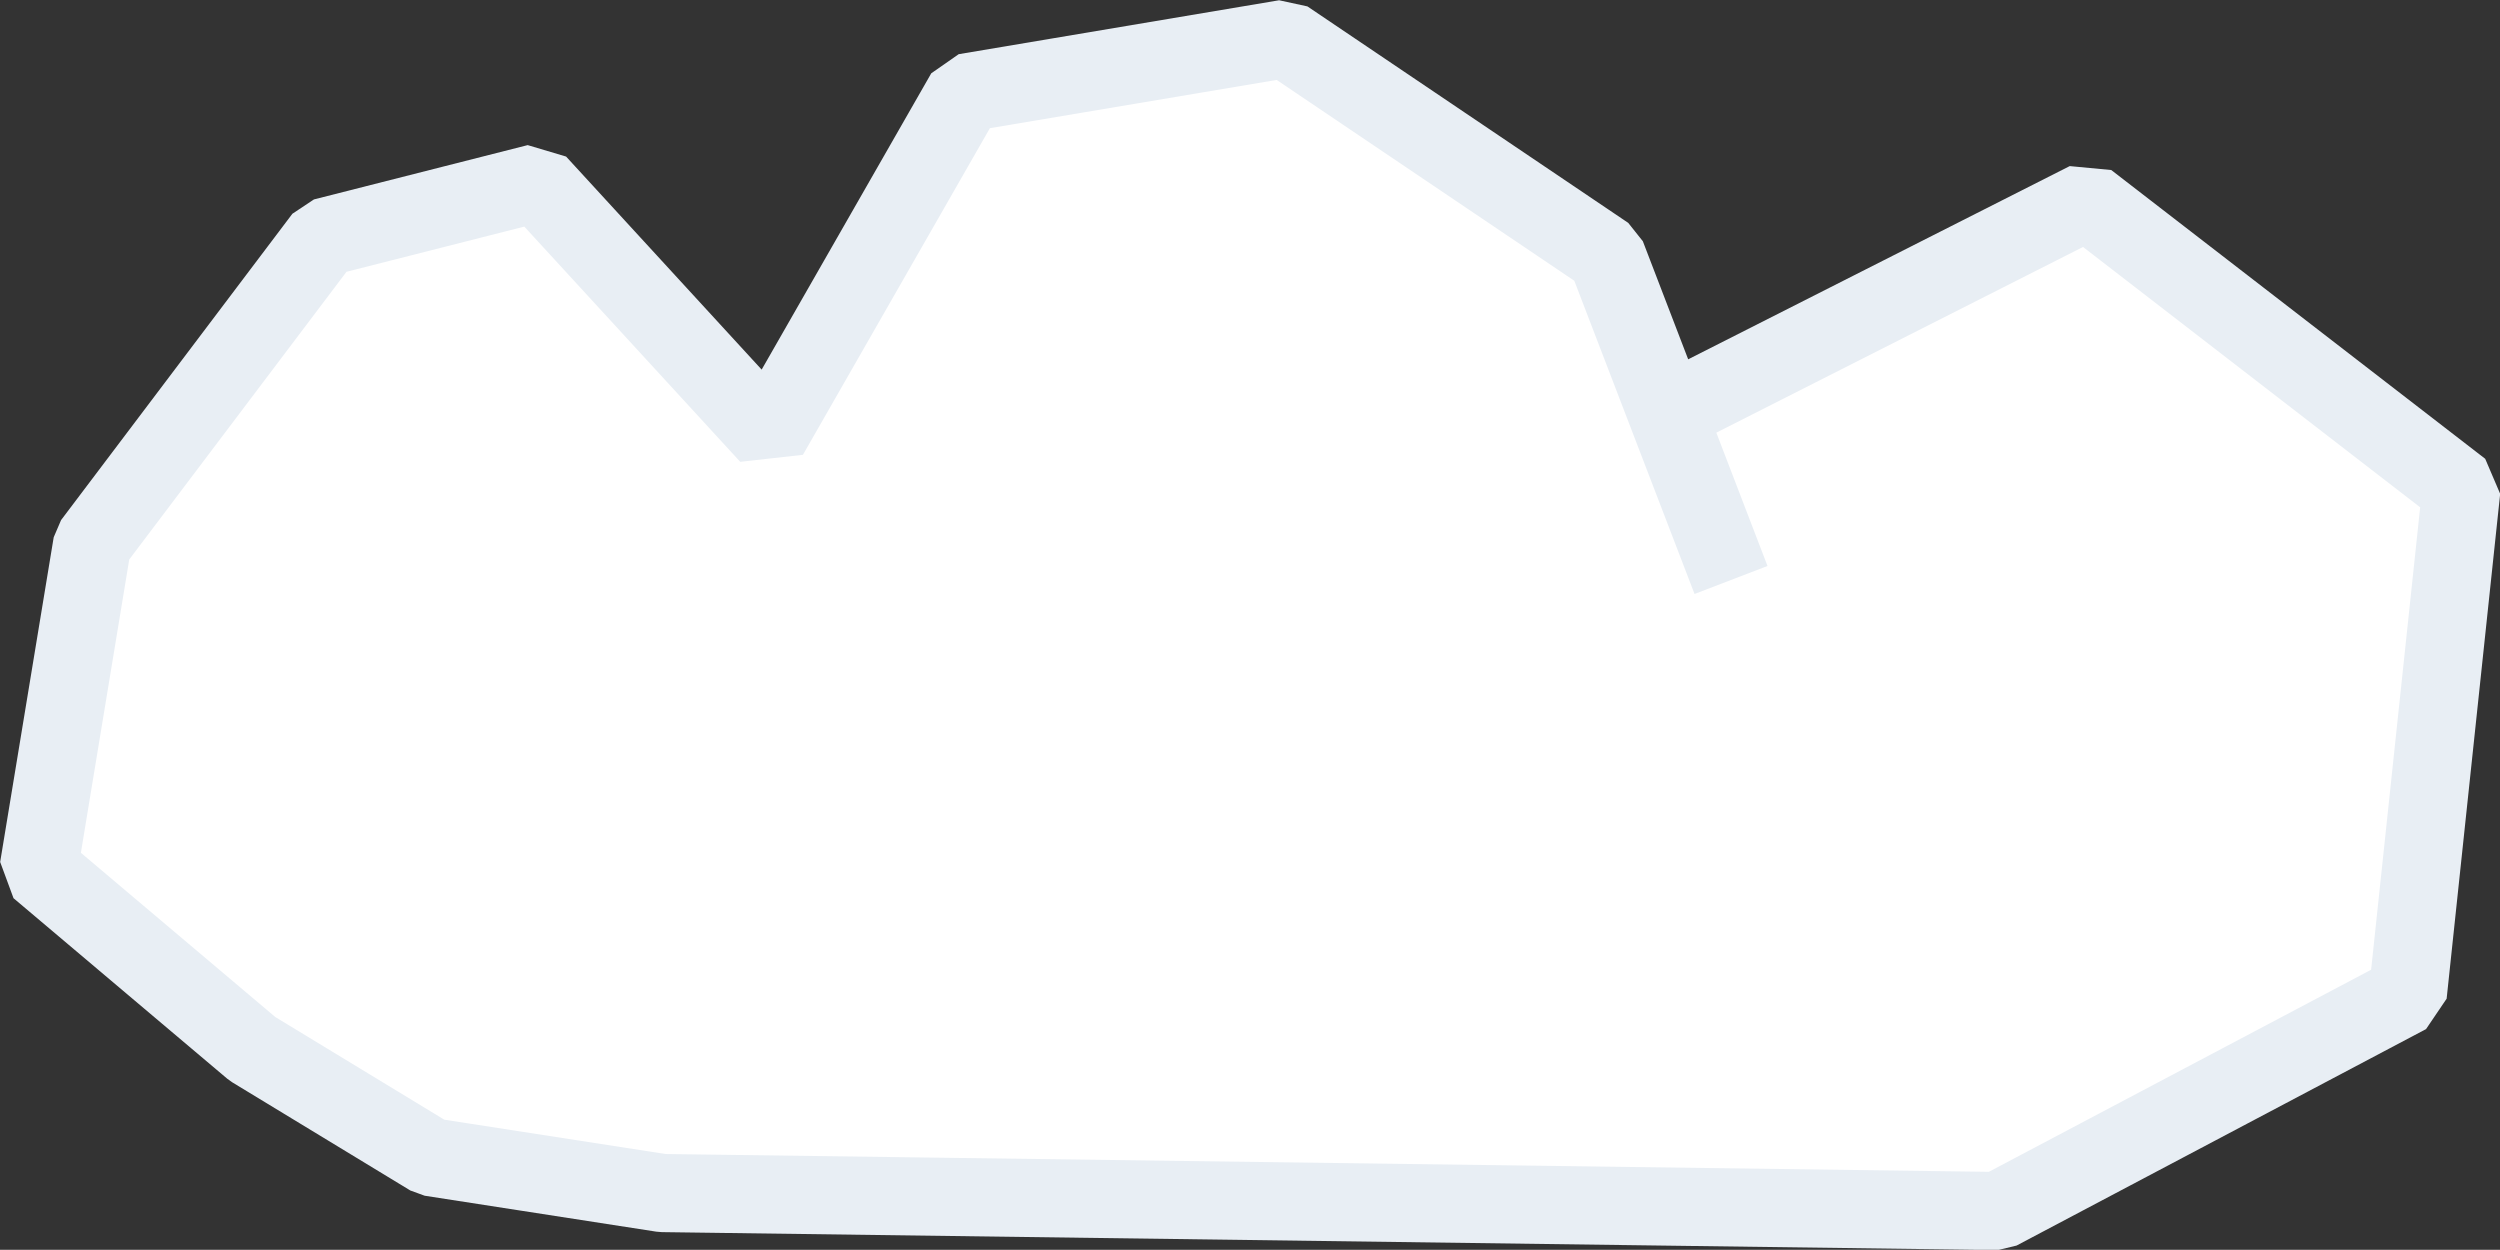
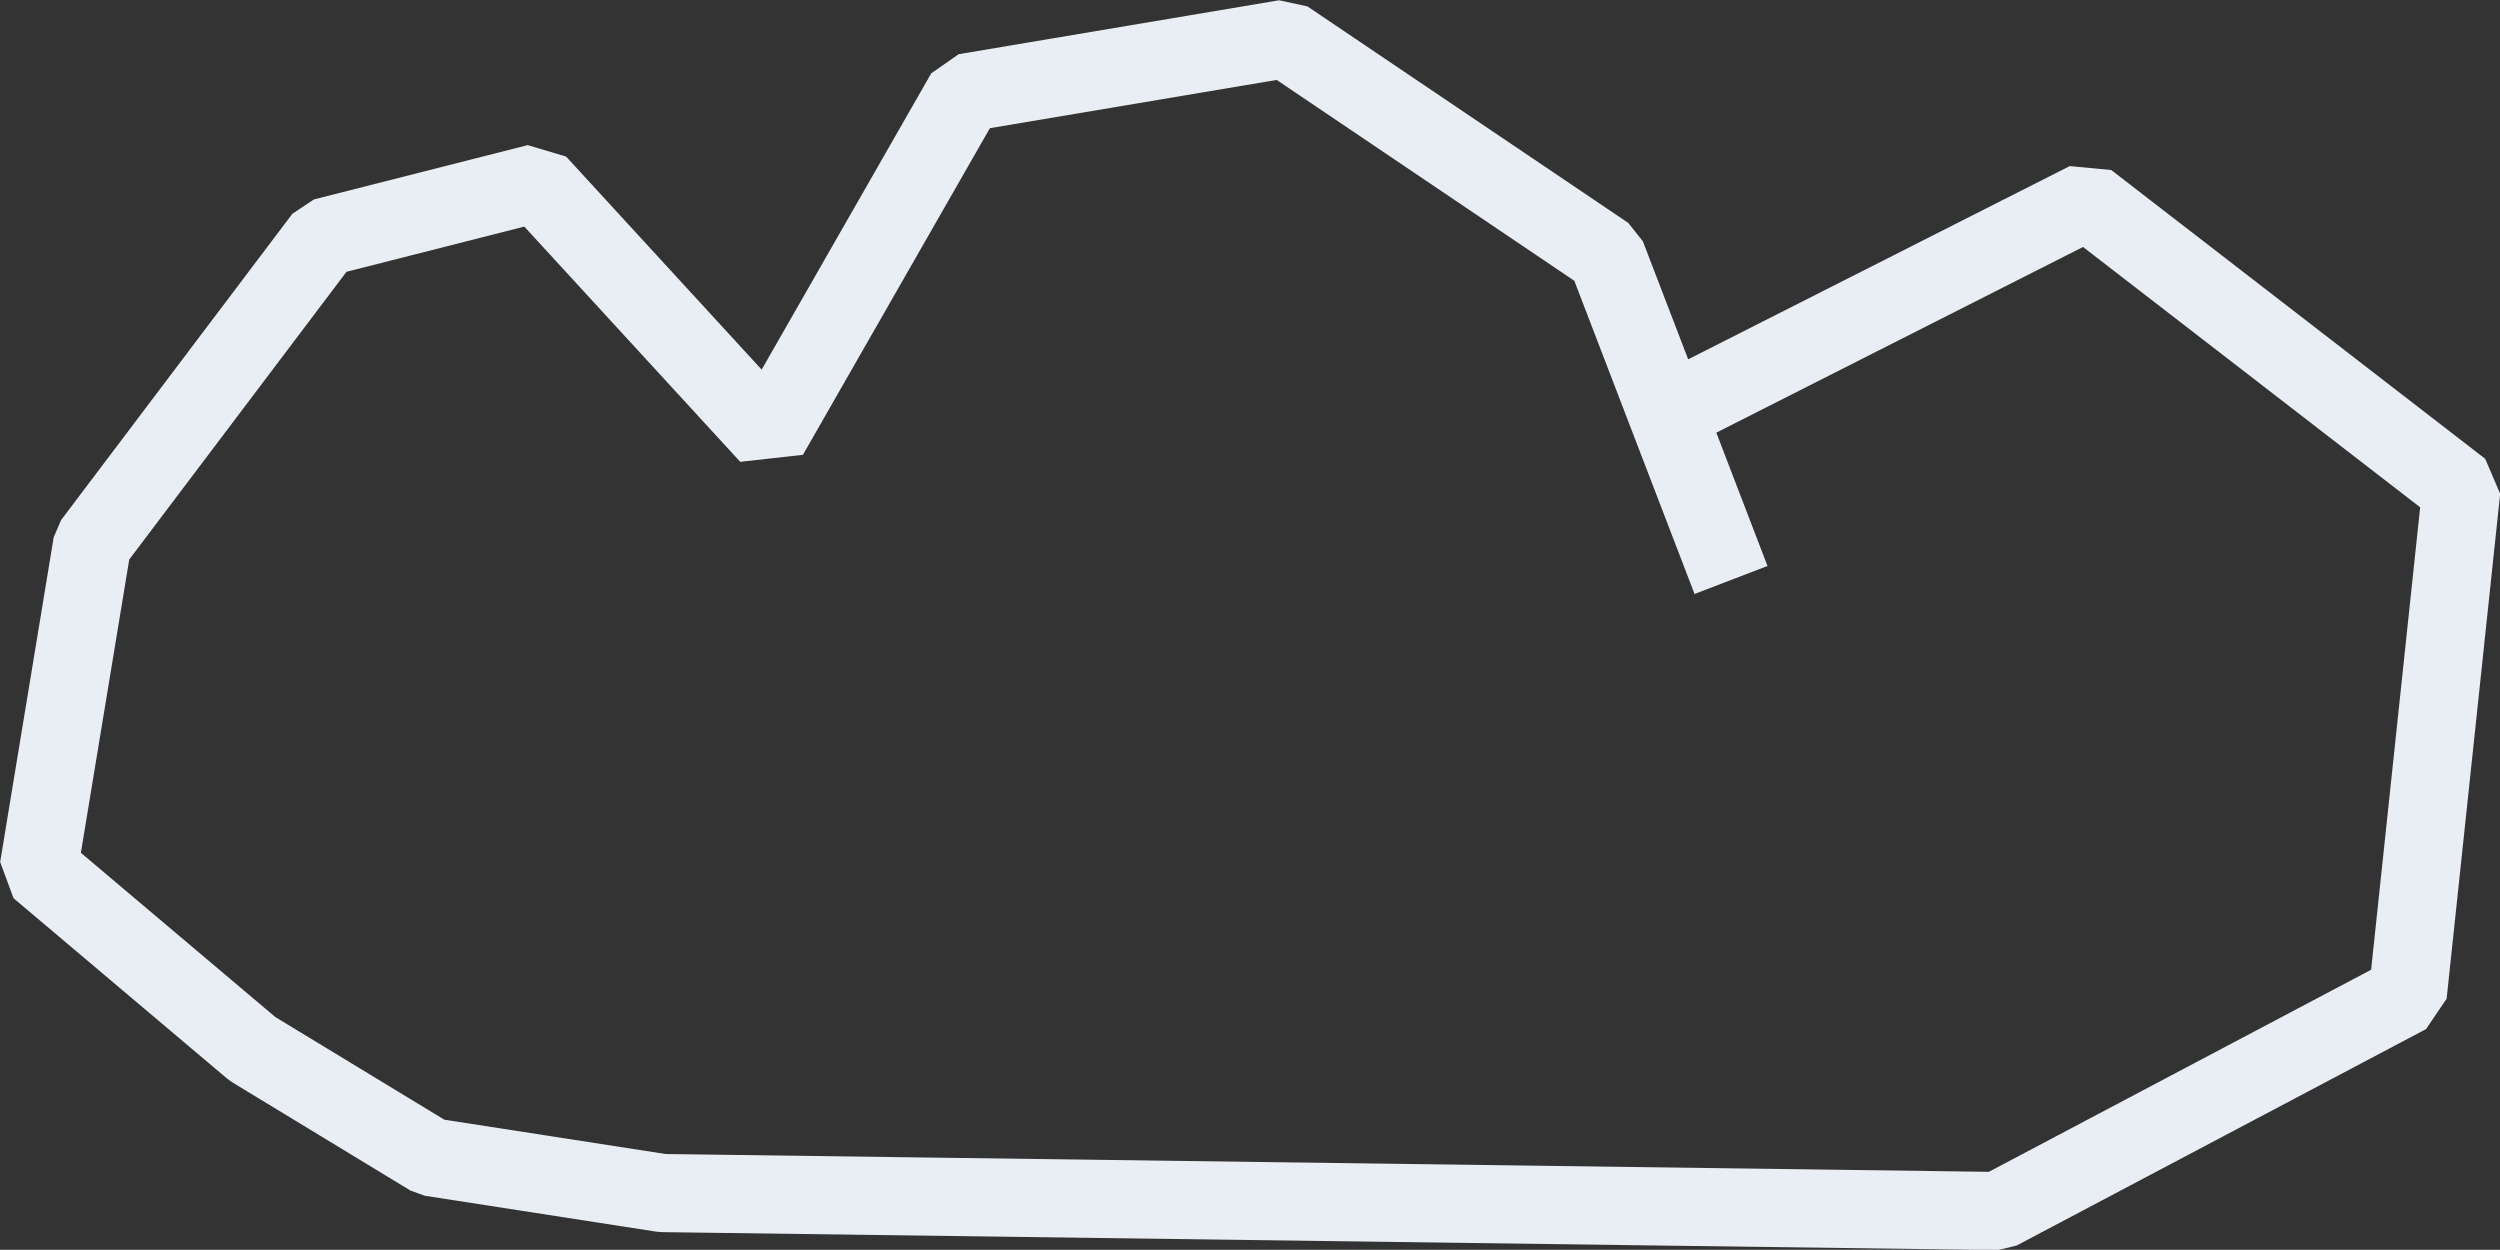
<svg xmlns="http://www.w3.org/2000/svg" id="SvgjsSvg1020" version="1.1" width="63.981" height="31.986">
  <rect width="100%" height="100%" fill="#333333" stroke="none" />
  <defs id="SvgjsDefs1021" />
-   <path id="SvgjsPath1022" d="M1671.71 2209.38L1666.69 2218.15L1660.76 2211.69L1655.29 2213.08L1649.37 2220.92L1648 2229.23L1653.47 2233.85L1658.03 2236.62L1663.96 2237.54L1698.15 2238L1708.63 2232.46L1710 2219.54L1700.43 2212.15L1689.68 2217.6L1688.12 2213.54L1679.91 2208Z " fill="#ffffff" fill-opacity="1" transform="matrix(1,0,0,1,-1647.009,-2207.007)" />
  <path id="SvgjsPath1023" d="M1691.31 2221.85L1688.12 2213.54L1679.91 2208L1671.71 2209.38L1666.69 2218.15L1660.76 2211.69L1655.29 2213.08L1649.37 2220.92L1648 2229.23L1653.47 2233.85L1658.03 2236.62L1663.96 2237.54L1698.15 2238L1708.63 2232.46L1710 2219.54L1700.43 2212.15L1689.49 2217.69 " fill-opacity="0" fill="#ffffff" stroke-dasharray="0" stroke-linejoin="bevel" stroke-linecap="butt" stroke-opacity="1" stroke="#e8eef4" stroke-miterlimit="50" stroke-width="2" transform="matrix(1,0,0,1,-1647.009,-2207.007)" />
</svg>